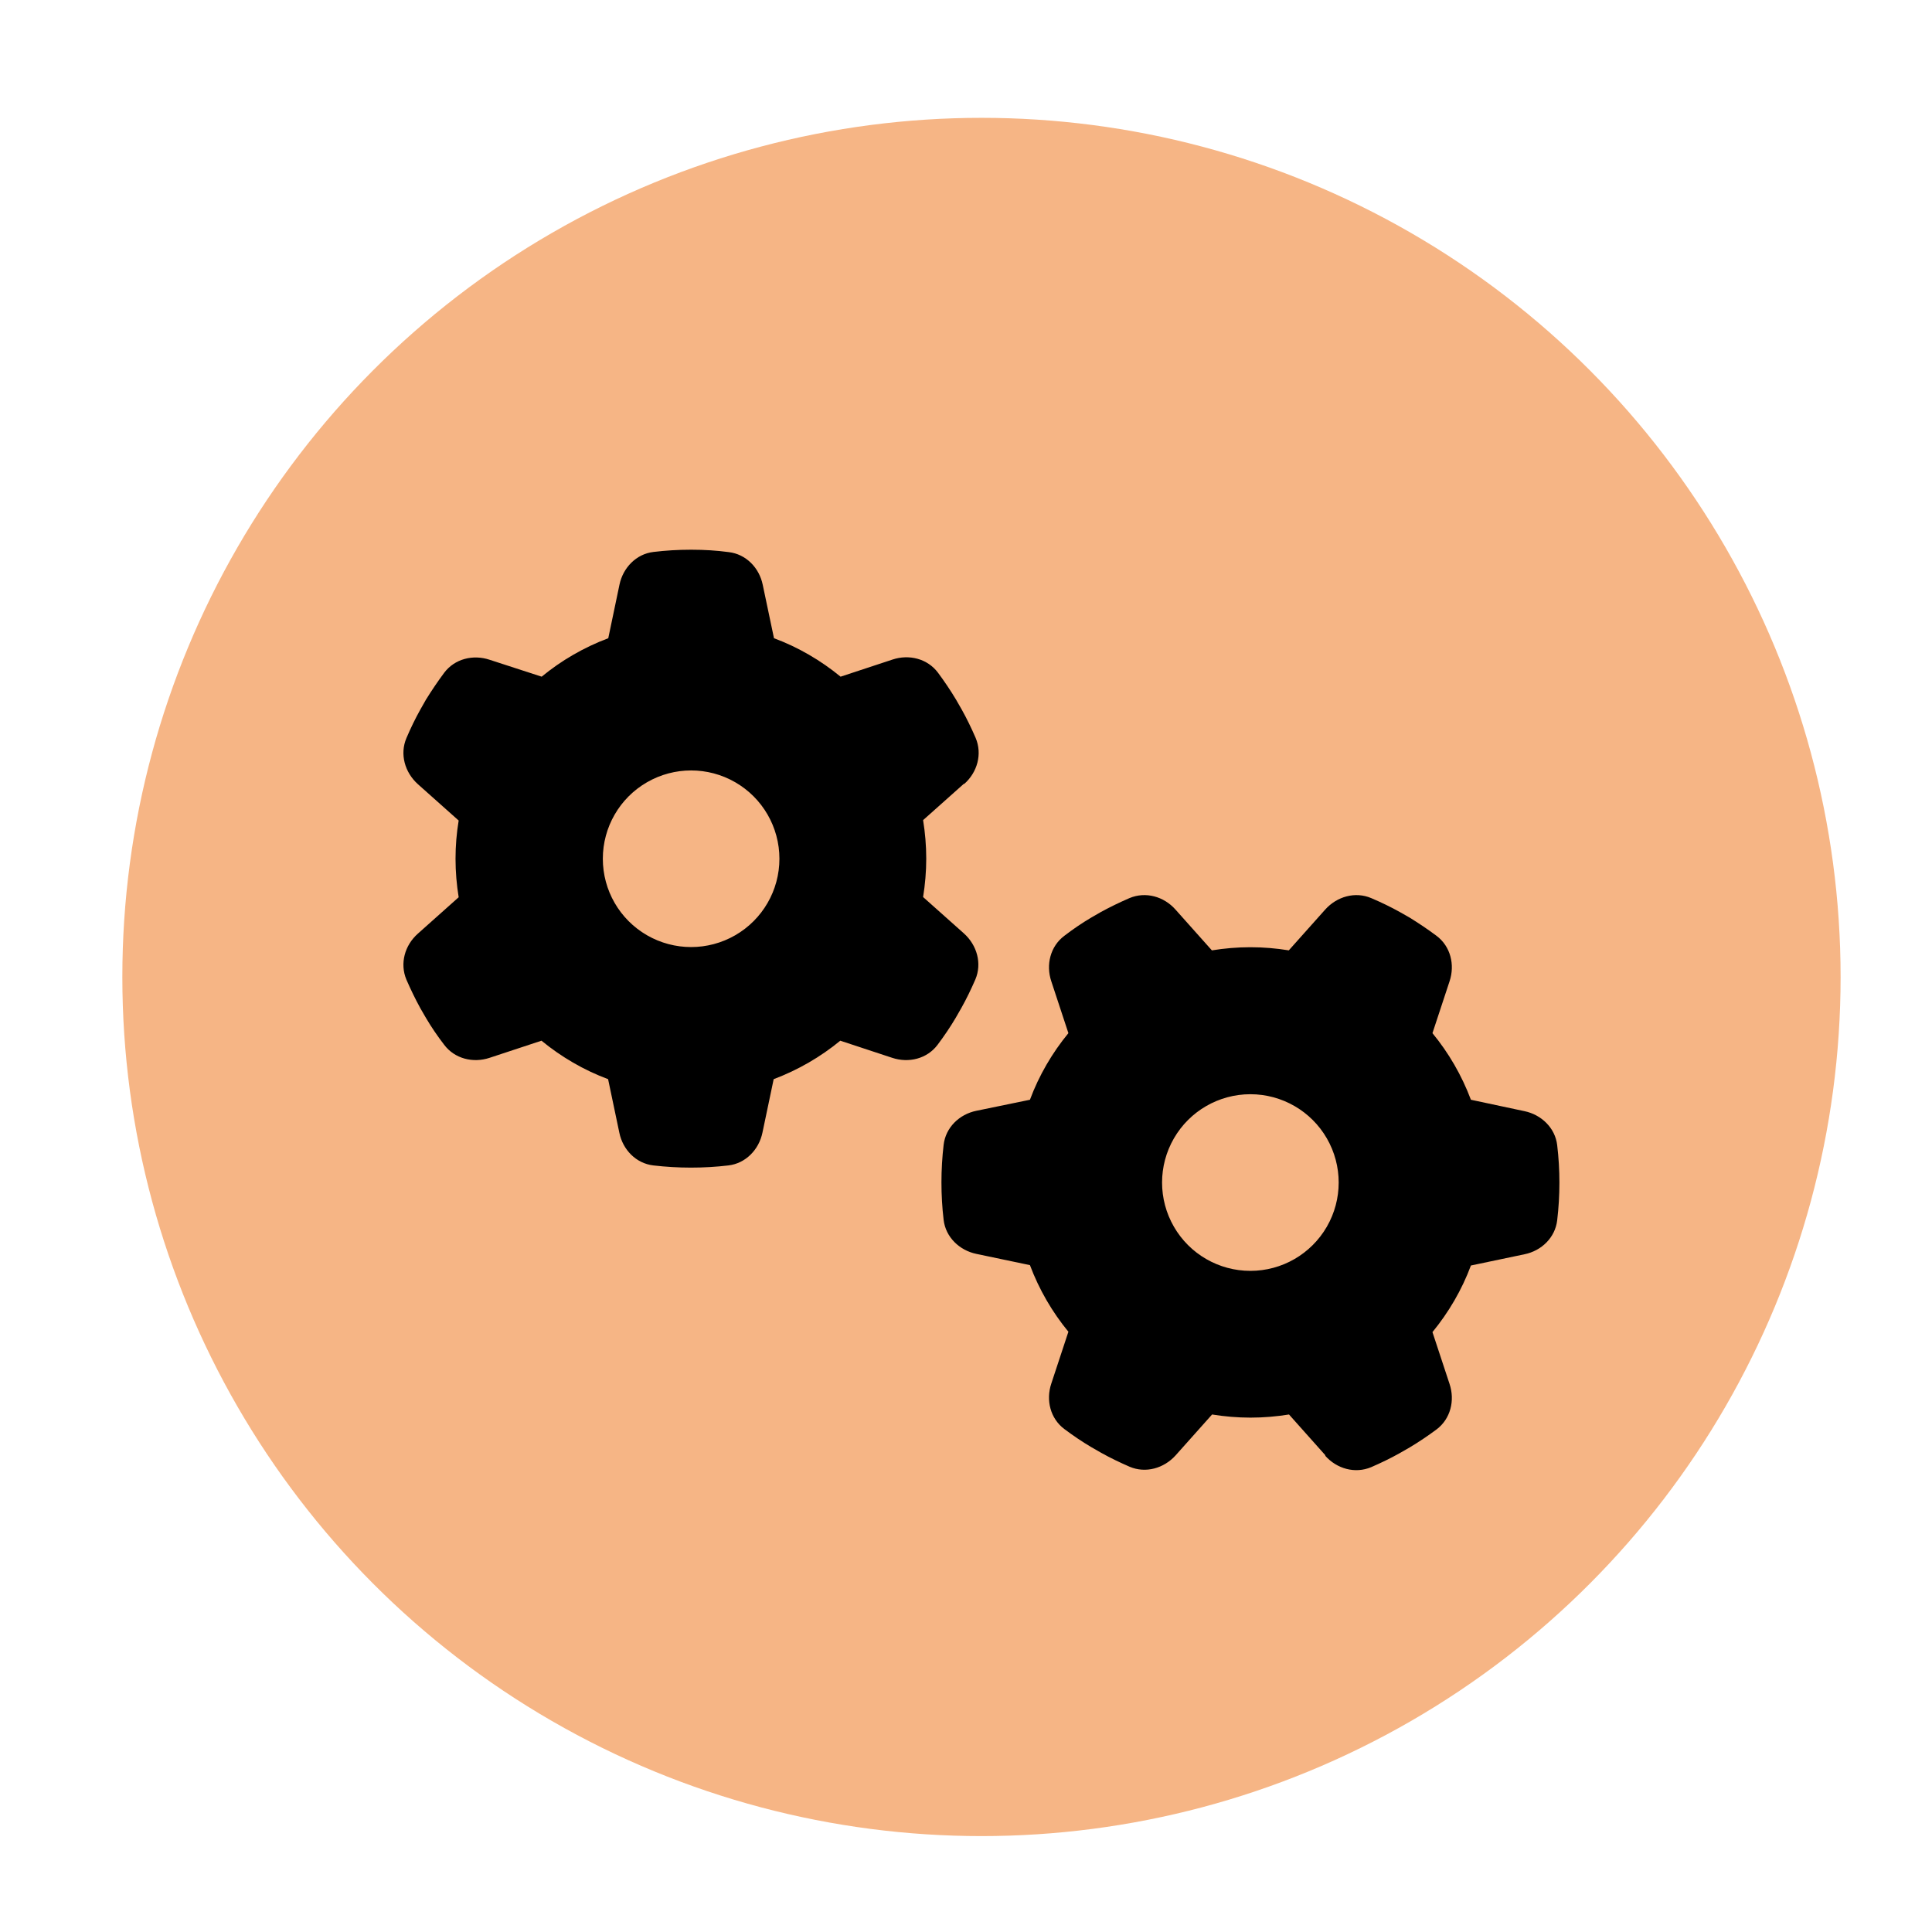
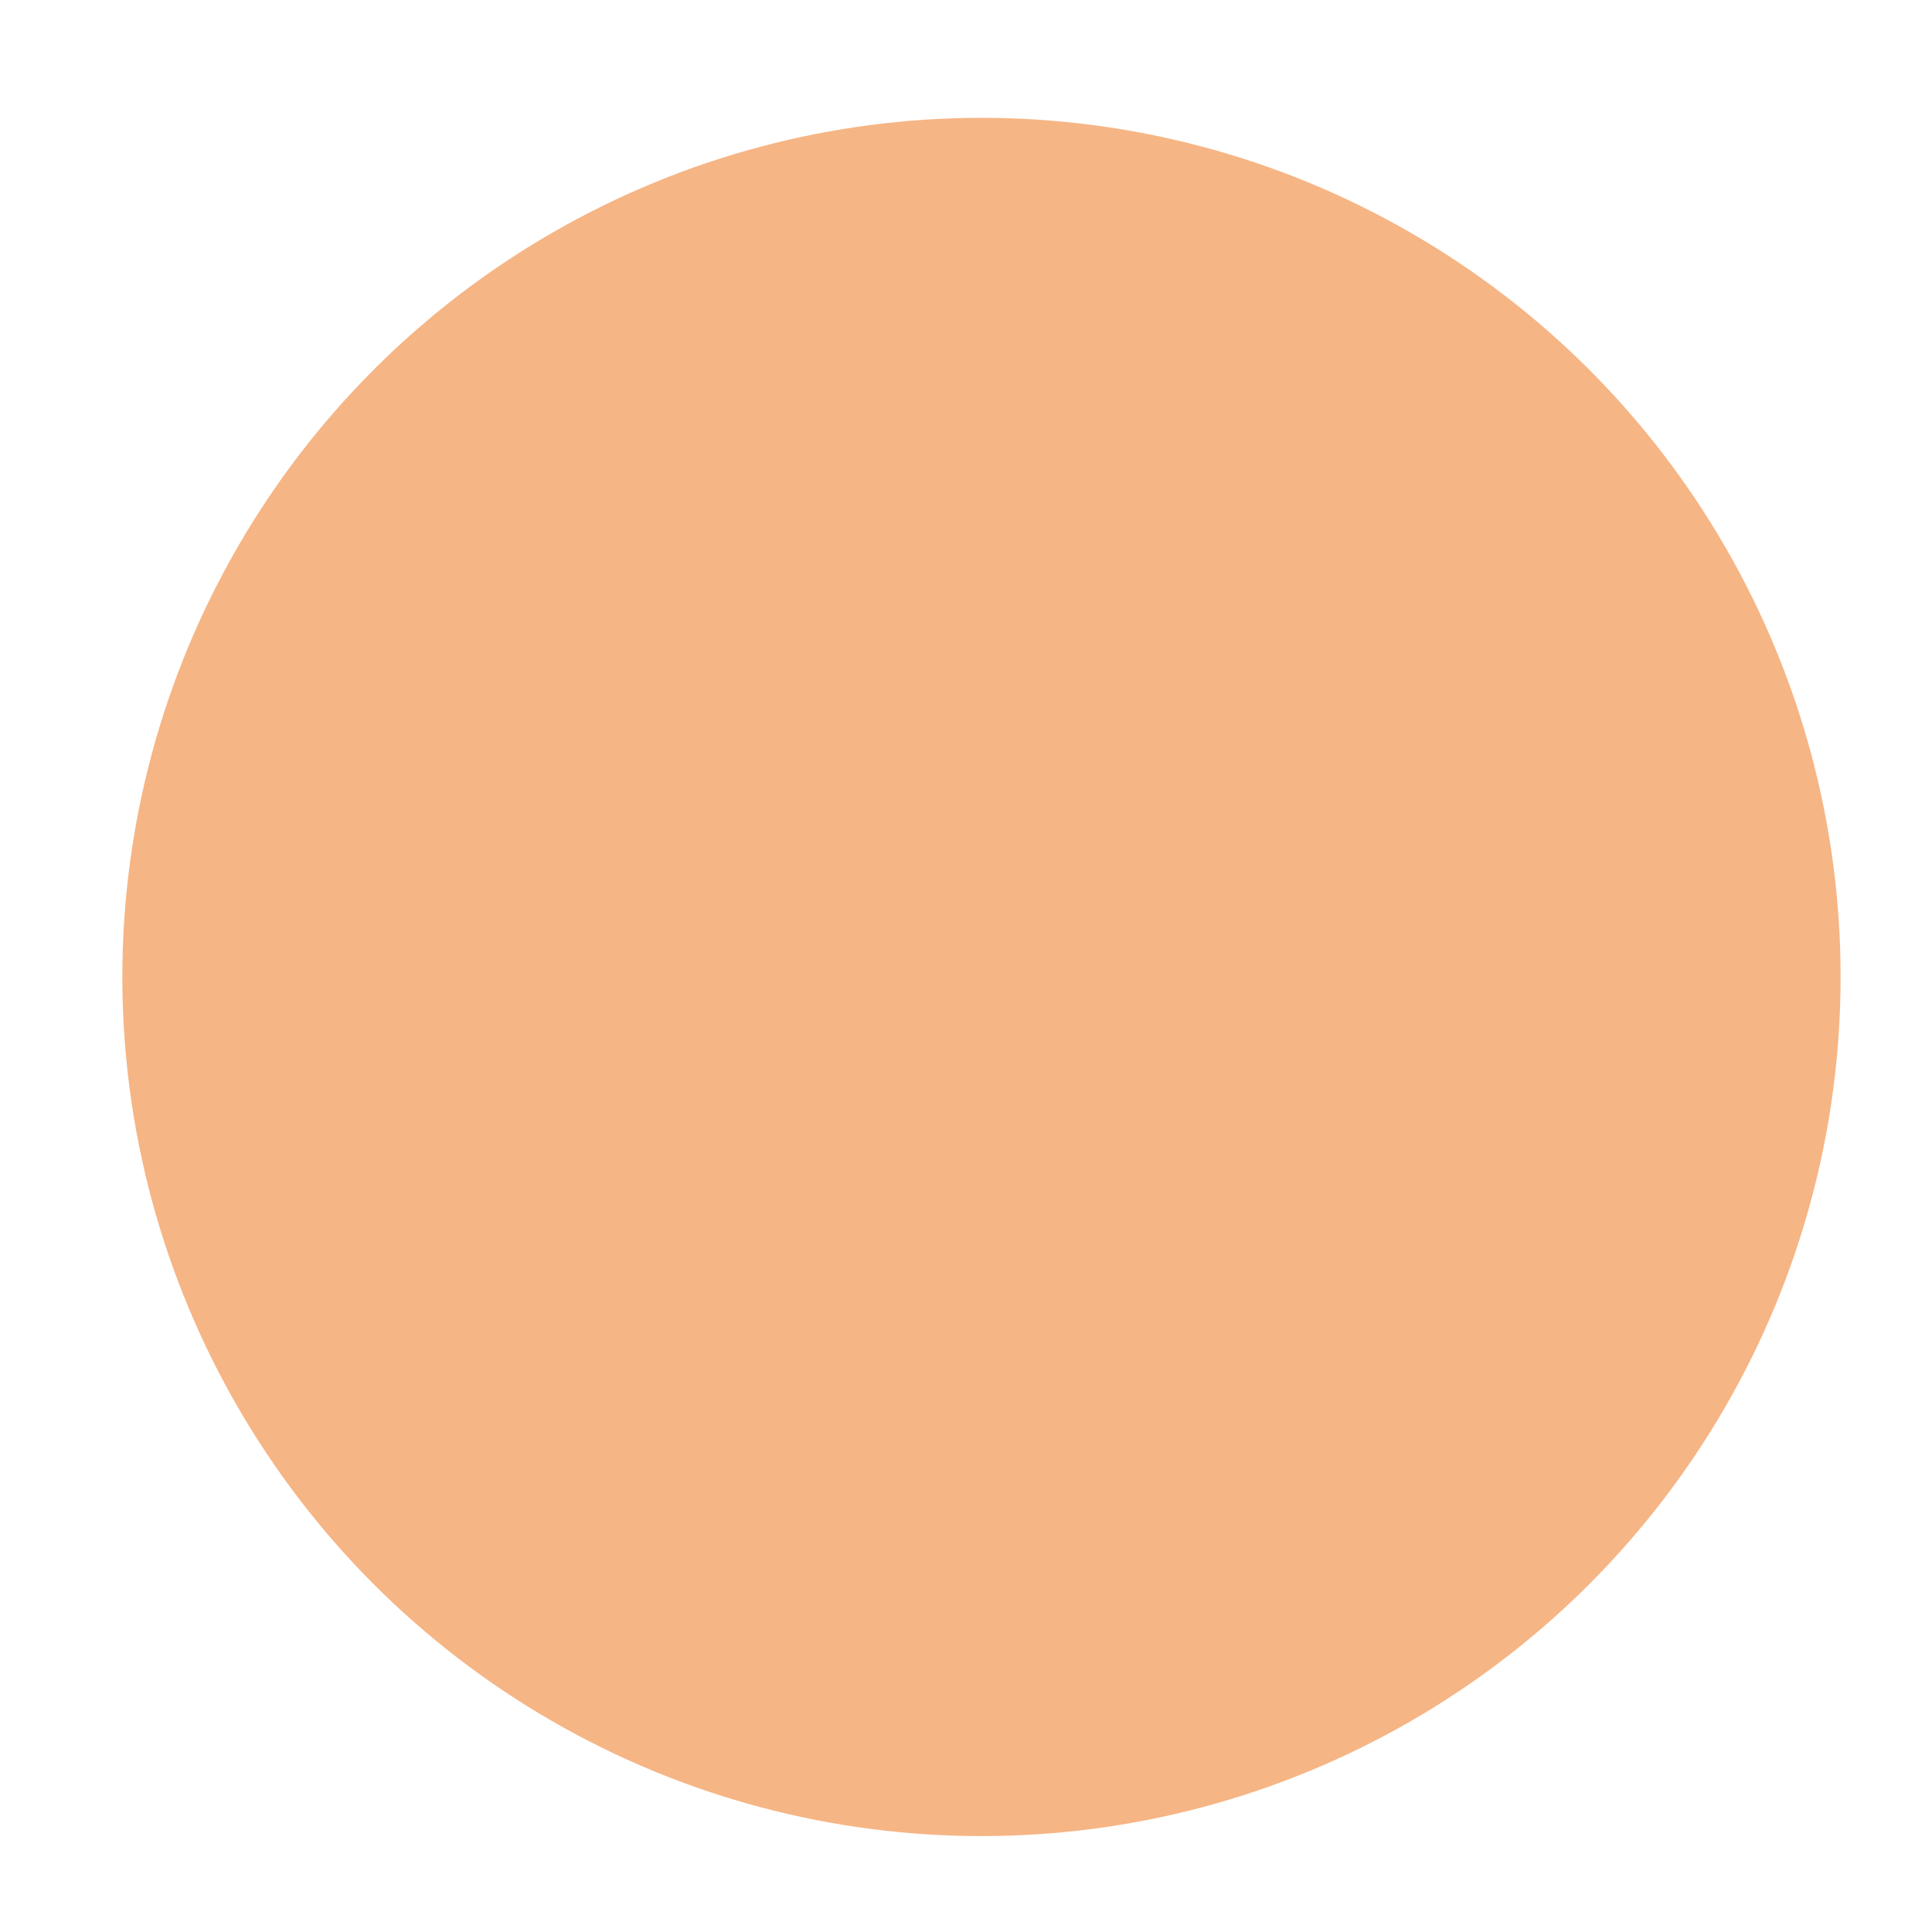
<svg xmlns="http://www.w3.org/2000/svg" id="Layer_1" version="1.1" viewBox="0 0 56.566 56.566">
  <defs>
    <style>
      .st0 {
        fill: #f6b585;
      }
    </style>
  </defs>
  <circle class="st0" cx="28.736" cy="28.604" r="25.154" />
-   <path d="M28.223,22.946l-1.196,1.066c.059.366.092.743.092,1.126s-.033.759-.092,1.126l1.196,1.066c.383.345.533.878.334,1.347-.124.285-.259.566-.41.835l-.167.291c-.162.275-.339.533-.528.786-.307.41-.845.544-1.331.382l-1.519-.501c-.576.474-1.233.856-1.95,1.126l-.329,1.567c-.103.496-.49.9-.996.959-.361.043-.727.064-1.099.064-.371,0-.738-.022-1.099-.064-.506-.059-.894-.458-.996-.959l-.329-1.567c-.711-.264-1.373-.652-1.95-1.126l-1.519.501c-.485.162-1.024.027-1.331-.382-.194-.253-.371-.511-.533-.786l-.162-.28c-.151-.275-.286-.555-.41-.84-.199-.474-.048-1.007.334-1.346l1.196-1.067c-.059-.366-.092-.743-.092-1.126,0-.382.032-.759.092-1.12l-1.196-1.066c-.382-.345-.533-.878-.334-1.347.124-.291.259-.571.41-.84l.162-.286c.167-.269.345-.533.533-.786.307-.41.846-.544,1.331-.382l1.524.495c.576-.474,1.233-.856,1.95-1.126l.328-1.567c.103-.496.49-.9.997-.959.355-.043.716-.065,1.082-.065h.038c.366,0,.727.022,1.082.07.506.059.894.458.996.959l.329,1.562c.711.264,1.373.652,1.95,1.126l1.519-.501c.485-.162,1.024-.027,1.331.382.188.253.366.517.528.787l.167.291c.151.269.286.549.41.835.199.474.048,1.007-.334,1.346l-.011-.005ZM18.942,27.382c.8.462,1.786.462,2.586,0,.8-.462,1.292-1.315,1.292-2.239,0-.923-.492-1.777-1.292-2.239-.8-.462-1.786-.462-2.586,0-.8.462-1.292,1.315-1.292,2.239,0,.924.492,1.777,1.292,2.239ZM38.806,42.61l-1.066-1.196c-.366.059-.744.092-1.126.092-.383,0-.759-.033-1.126-.092l-1.067,1.196c-.344.382-.878.533-1.347.334-.285-.124-.565-.258-.835-.409l-.291-.167c-.274-.162-.533-.339-.786-.528-.41-.307-.544-.845-.382-1.33l.501-1.519c-.474-.576-.857-1.233-1.126-1.95l-1.568-.329c-.496-.103-.9-.49-.959-.996-.043-.361-.064-.727-.064-1.099,0-.371.022-.738.064-1.099.059-.506.458-.894.959-.996l1.568-.323c.264-.711.652-1.374,1.126-1.95l-.501-1.519c-.162-.485-.028-1.024.382-1.331.253-.194.512-.371.786-.533l.281-.162c.274-.15.554-.285.84-.409.473-.199,1.007-.048,1.346.334l1.067,1.196c.366-.059.744-.092,1.126-.092s.759.032,1.126.092l1.067-1.196c.344-.382.877-.533,1.346-.334.291.124.572.259.84.409l.285.162c.27.167.534.344.787.533.41.307.544.846.382,1.331l-.501,1.519c.474.576.856,1.233,1.126,1.95l1.568.334c.495.103.899.49.958.996.043.361.065.727.065,1.099,0,.371-.022.738-.065,1.099-.059.506-.457.894-.958.996l-1.568.329c-.264.711-.652,1.373-1.126,1.95l.501,1.519c.162.485.028,1.024-.382,1.331-.253.188-.517.366-.787.527l-.291.167c-.269.151-.549.286-.835.41-.473.199-1.007.048-1.346-.334l.005-.011ZM34.37,33.33c-.462.8-.462,1.786,0,2.586.461.8,1.315,1.293,2.239,1.293s1.777-.493,2.239-1.293c.462-.8.462-1.786,0-2.586-.461-.8-1.315-1.293-2.239-1.293s-1.777.493-2.239,1.293Z" />
</svg>